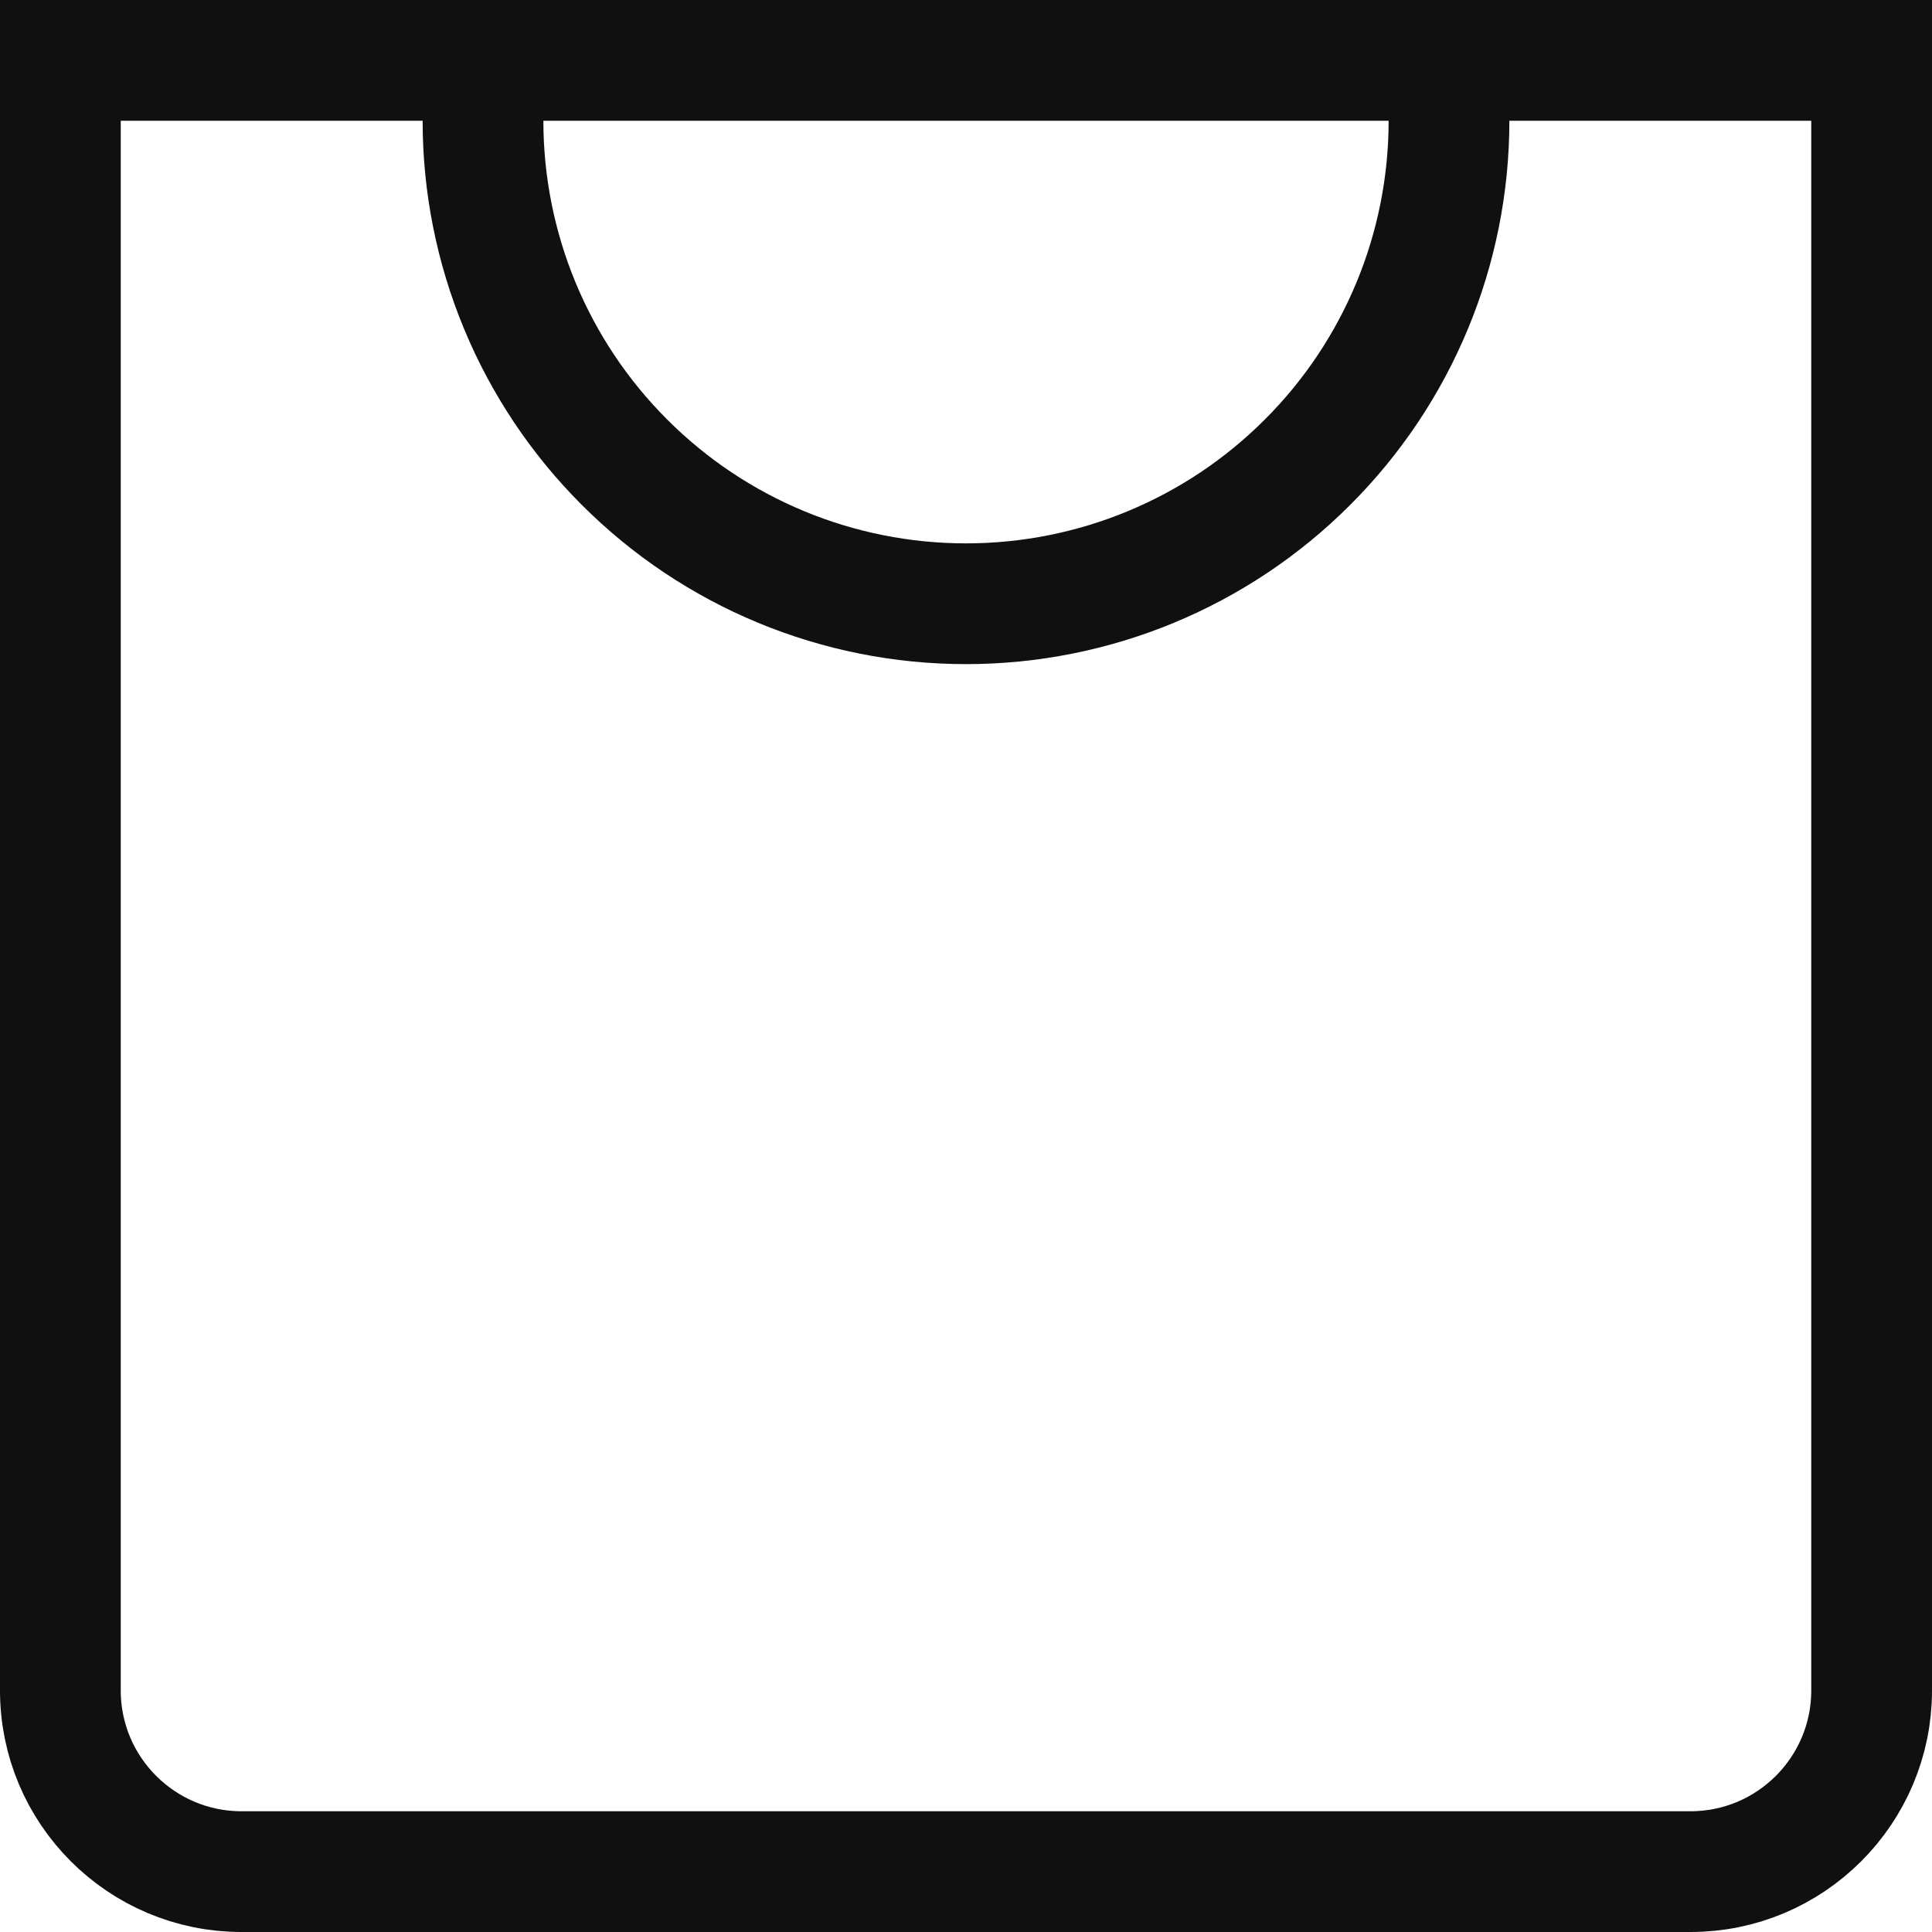
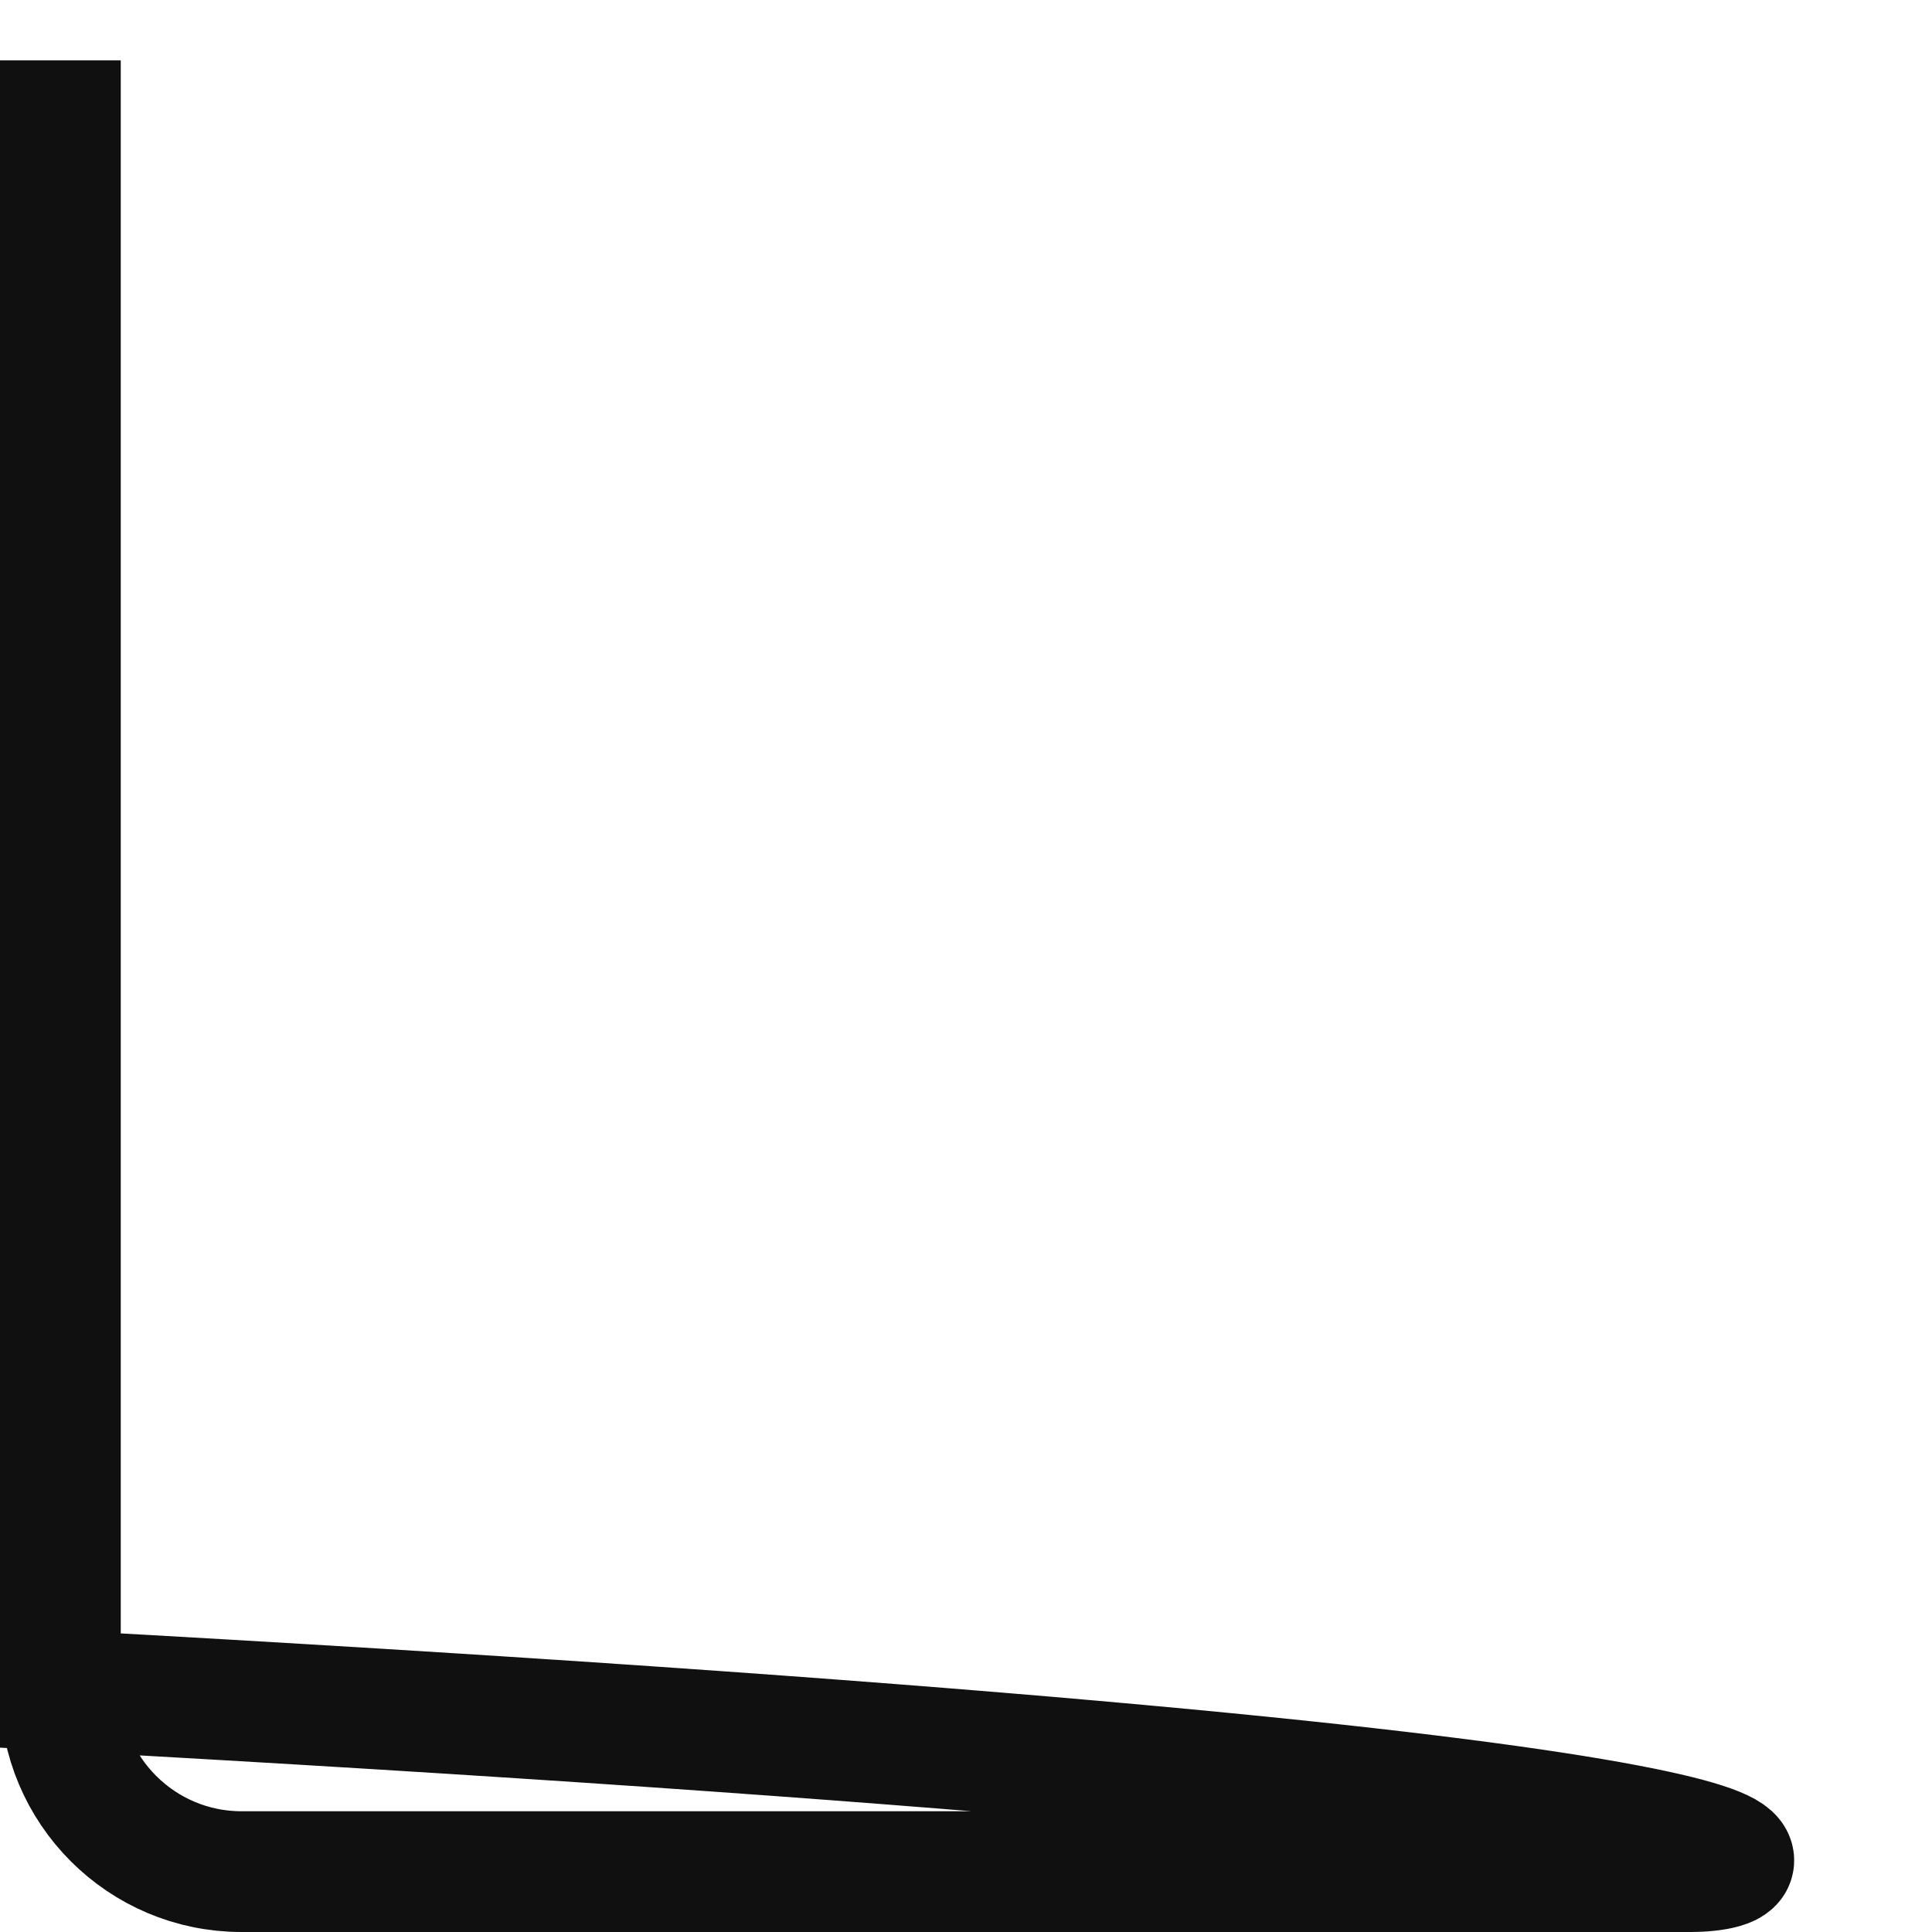
<svg xmlns="http://www.w3.org/2000/svg" width="16" height="16" viewBox="0 0 16 16" fill="none">
-   <path d="M0.5 0.5H15.5V14C15.5 14.828 14.828 15.5 14 15.5H2C1.172 15.5 0.5 14.828 0.5 14V0.5Z" stroke="#101010" />
-   <path d="M4 1C4 2.061 4.421 3.078 5.172 3.828C5.922 4.579 6.939 5 8 5C9.061 5 10.078 4.579 10.828 3.828C11.579 3.078 12 2.061 12 1" stroke="#101010" stroke-linecap="round" stroke-linejoin="round" />
+   <path d="M0.5 0.5V14C15.5 14.828 14.828 15.5 14 15.5H2C1.172 15.5 0.5 14.828 0.5 14V0.5Z" stroke="#101010" />
</svg>